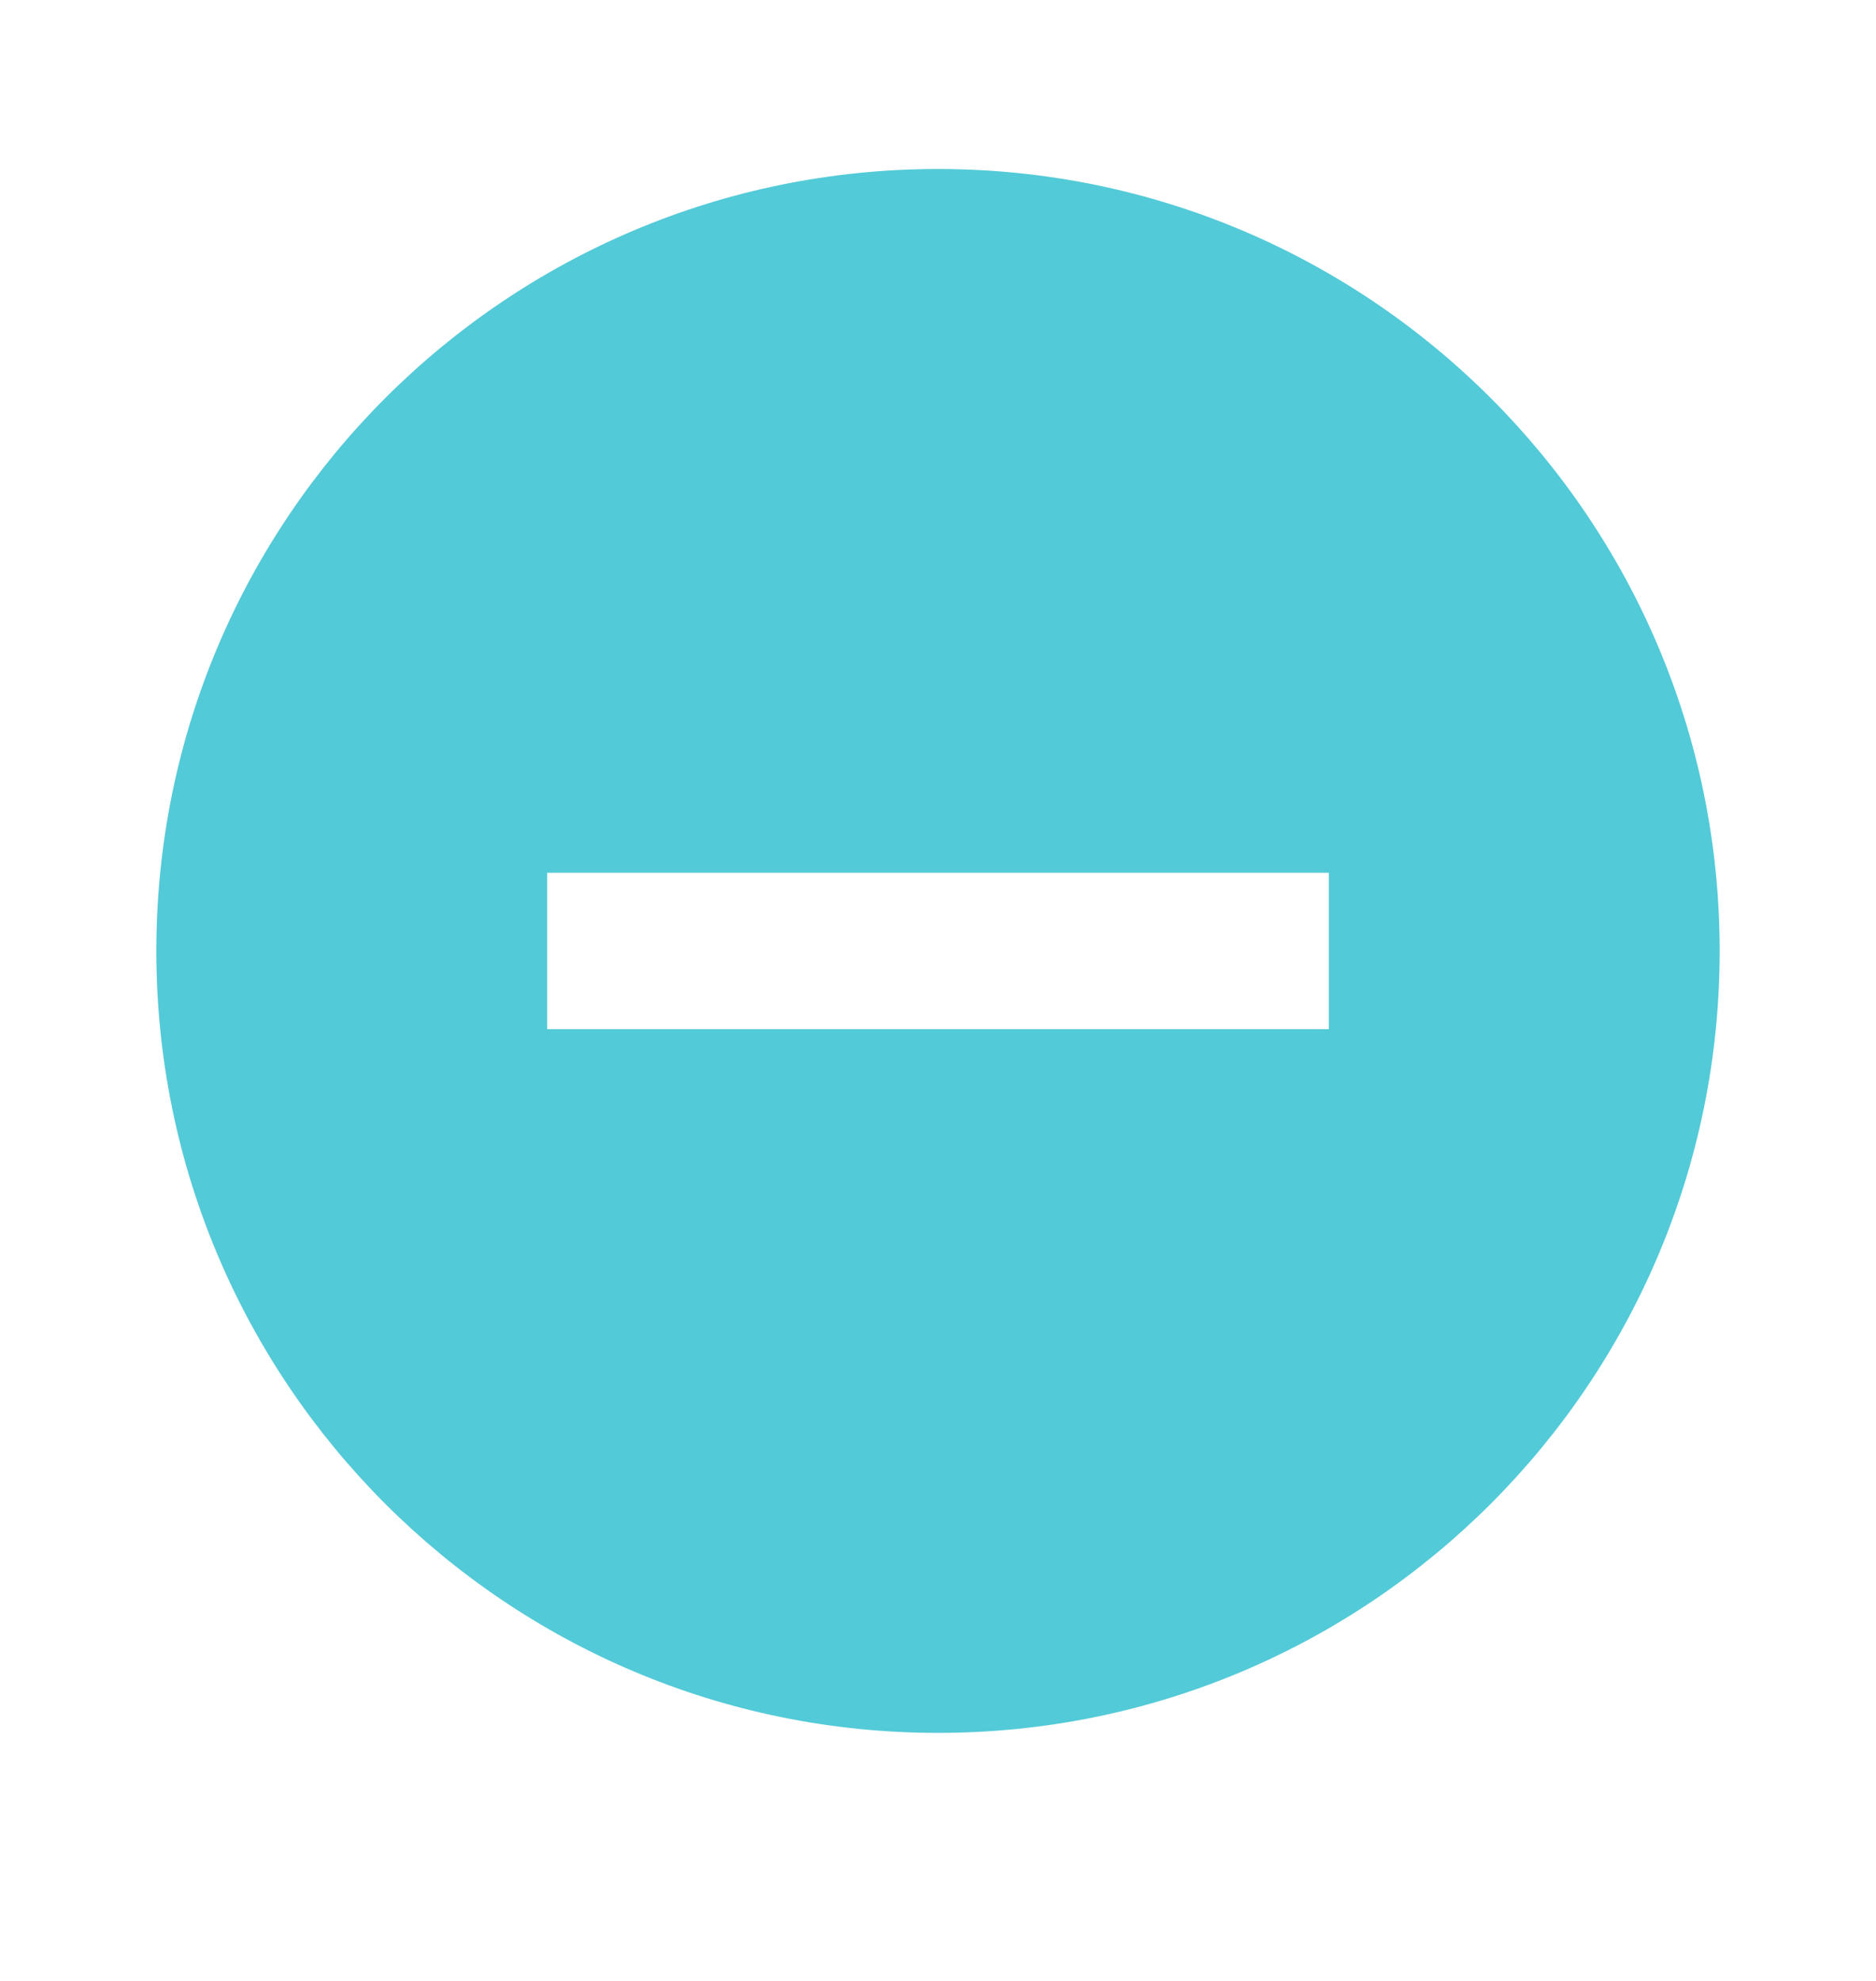
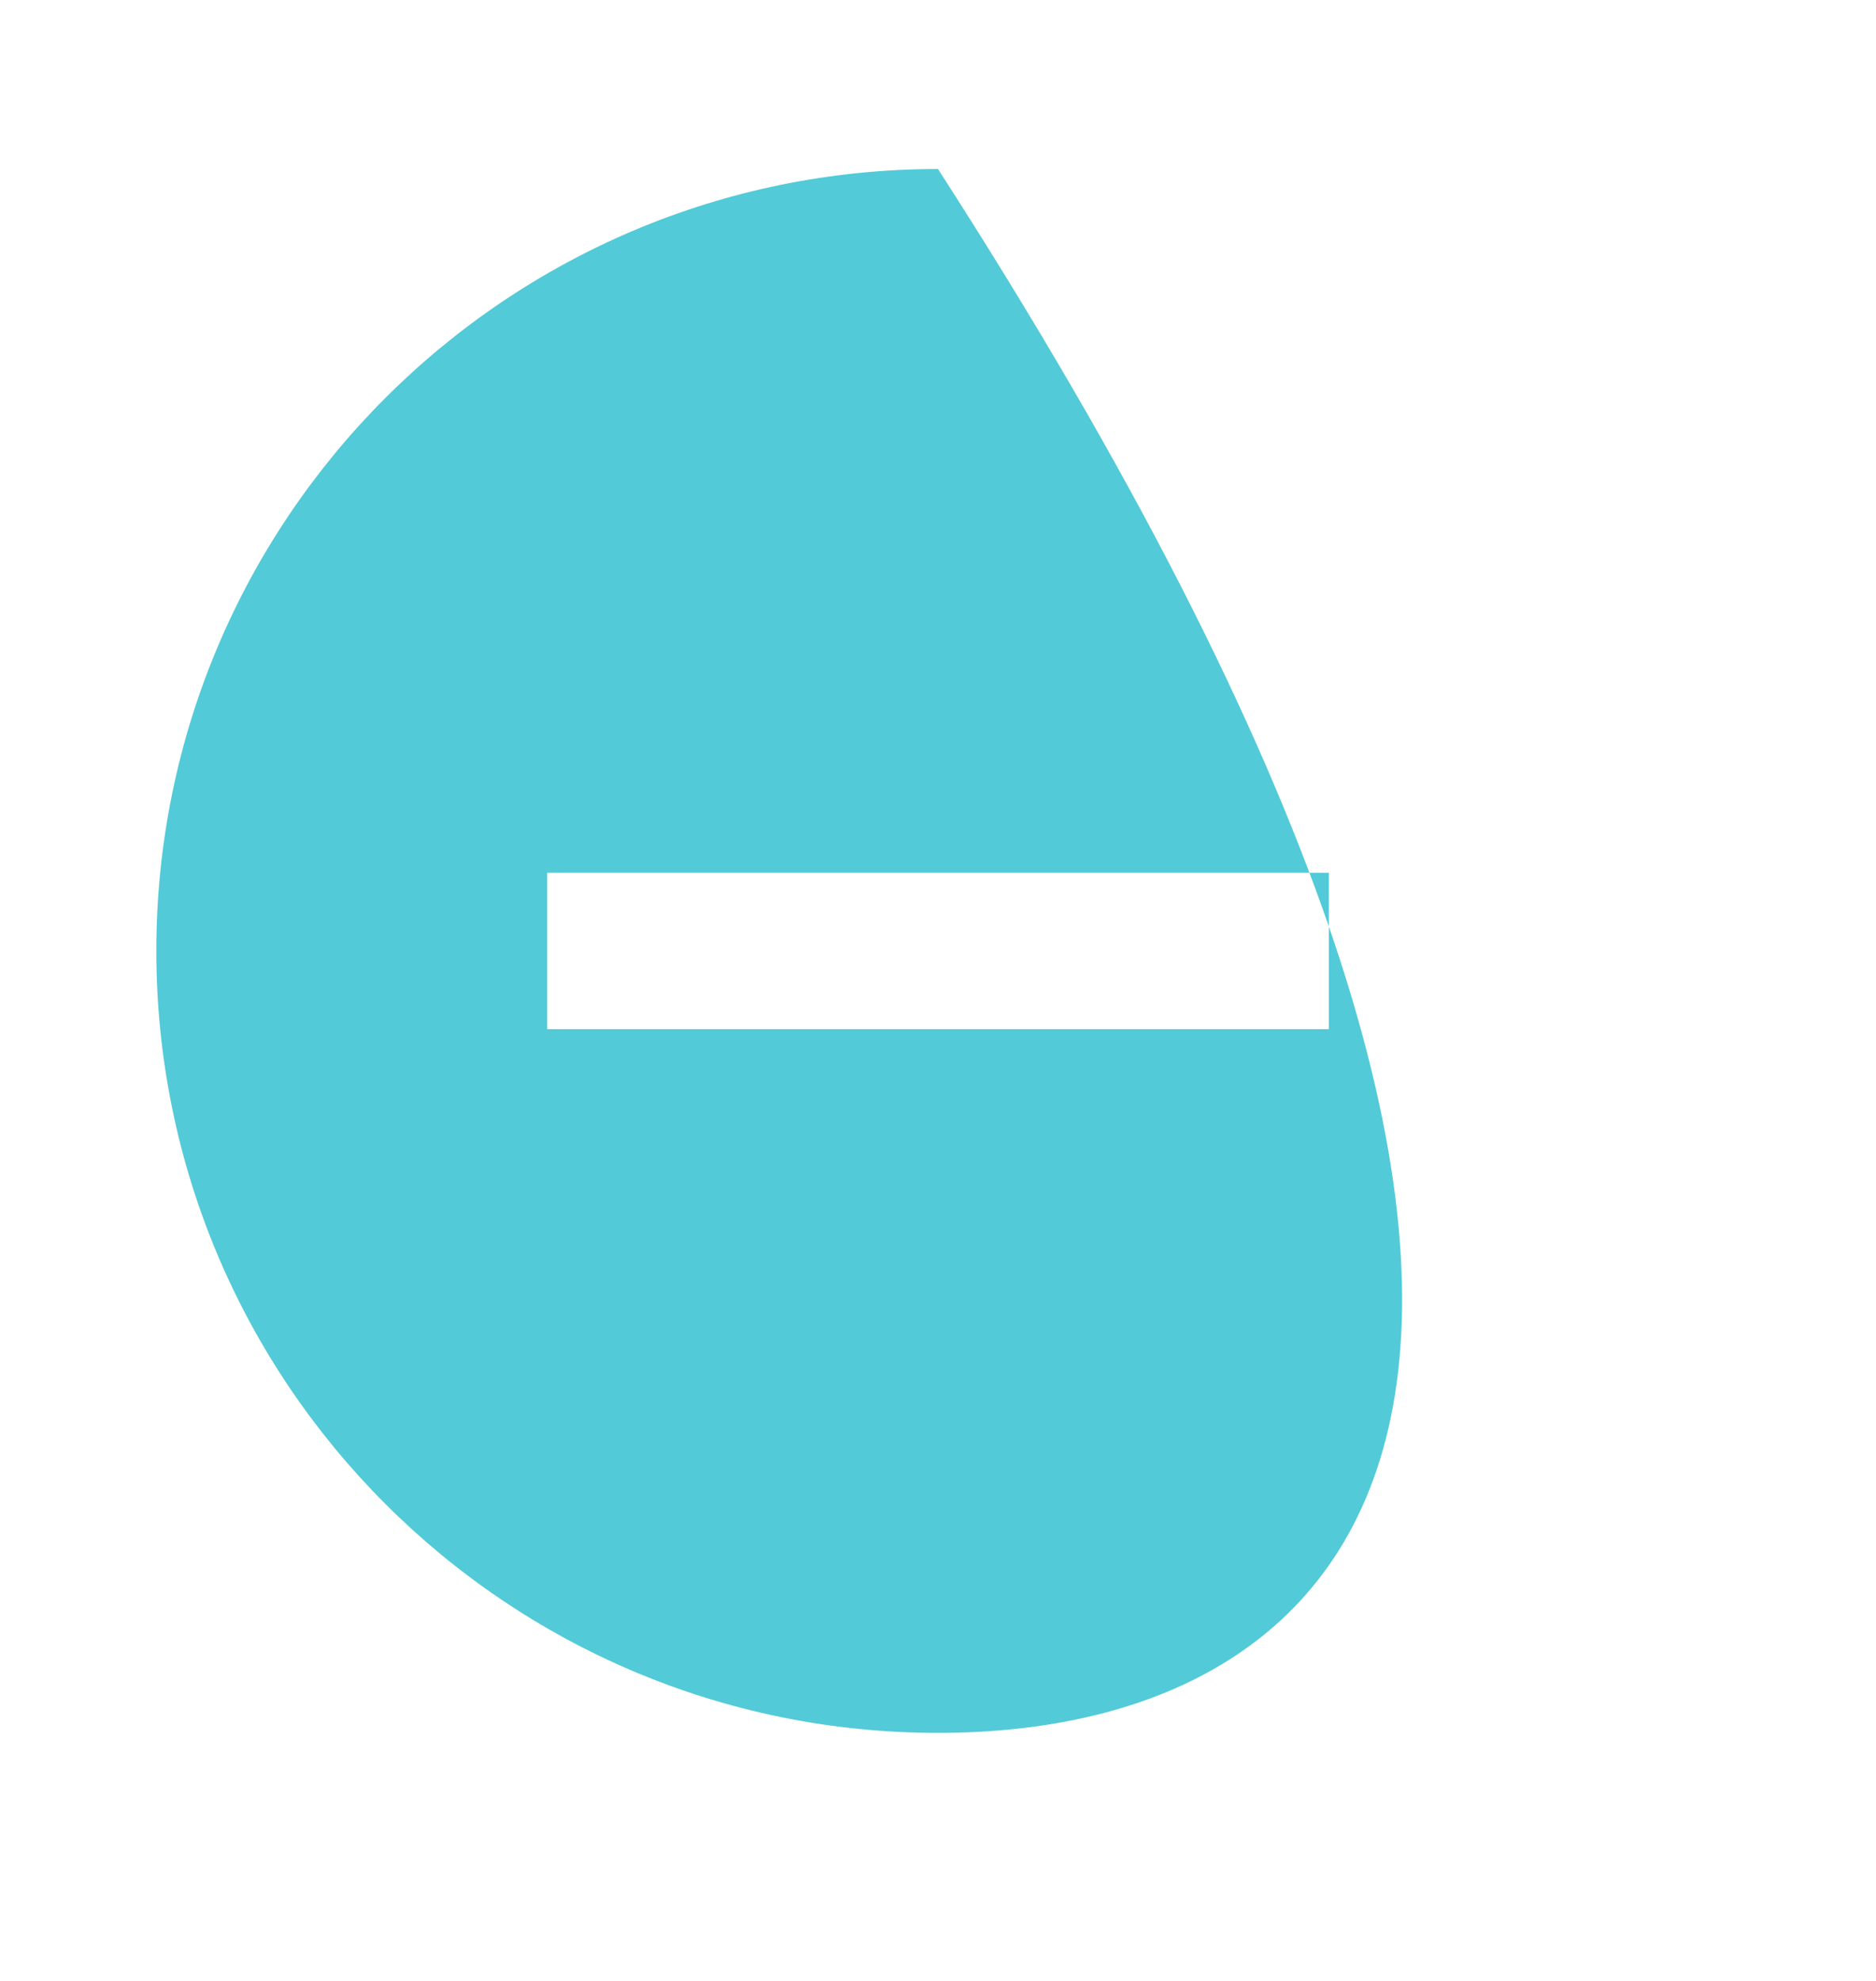
<svg xmlns="http://www.w3.org/2000/svg" width="18" height="19" viewBox="0 0 18 19" fill="none">
-   <path d="M9 16.621C4.858 16.621 1.5 13.263 1.5 9.121C1.5 4.979 4.858 1.621 9 1.621C13.142 1.621 16.5 4.979 16.5 9.121C16.5 13.263 13.142 16.621 9 16.621ZM5.25 8.371V9.871H12.75V8.371H5.25Z" fill="#53CAD7" />
+   <path d="M9 16.621C4.858 16.621 1.5 13.263 1.5 9.121C1.5 4.979 4.858 1.621 9 1.621C16.5 13.263 13.142 16.621 9 16.621ZM5.25 8.371V9.871H12.75V8.371H5.25Z" fill="#53CAD7" />
</svg>